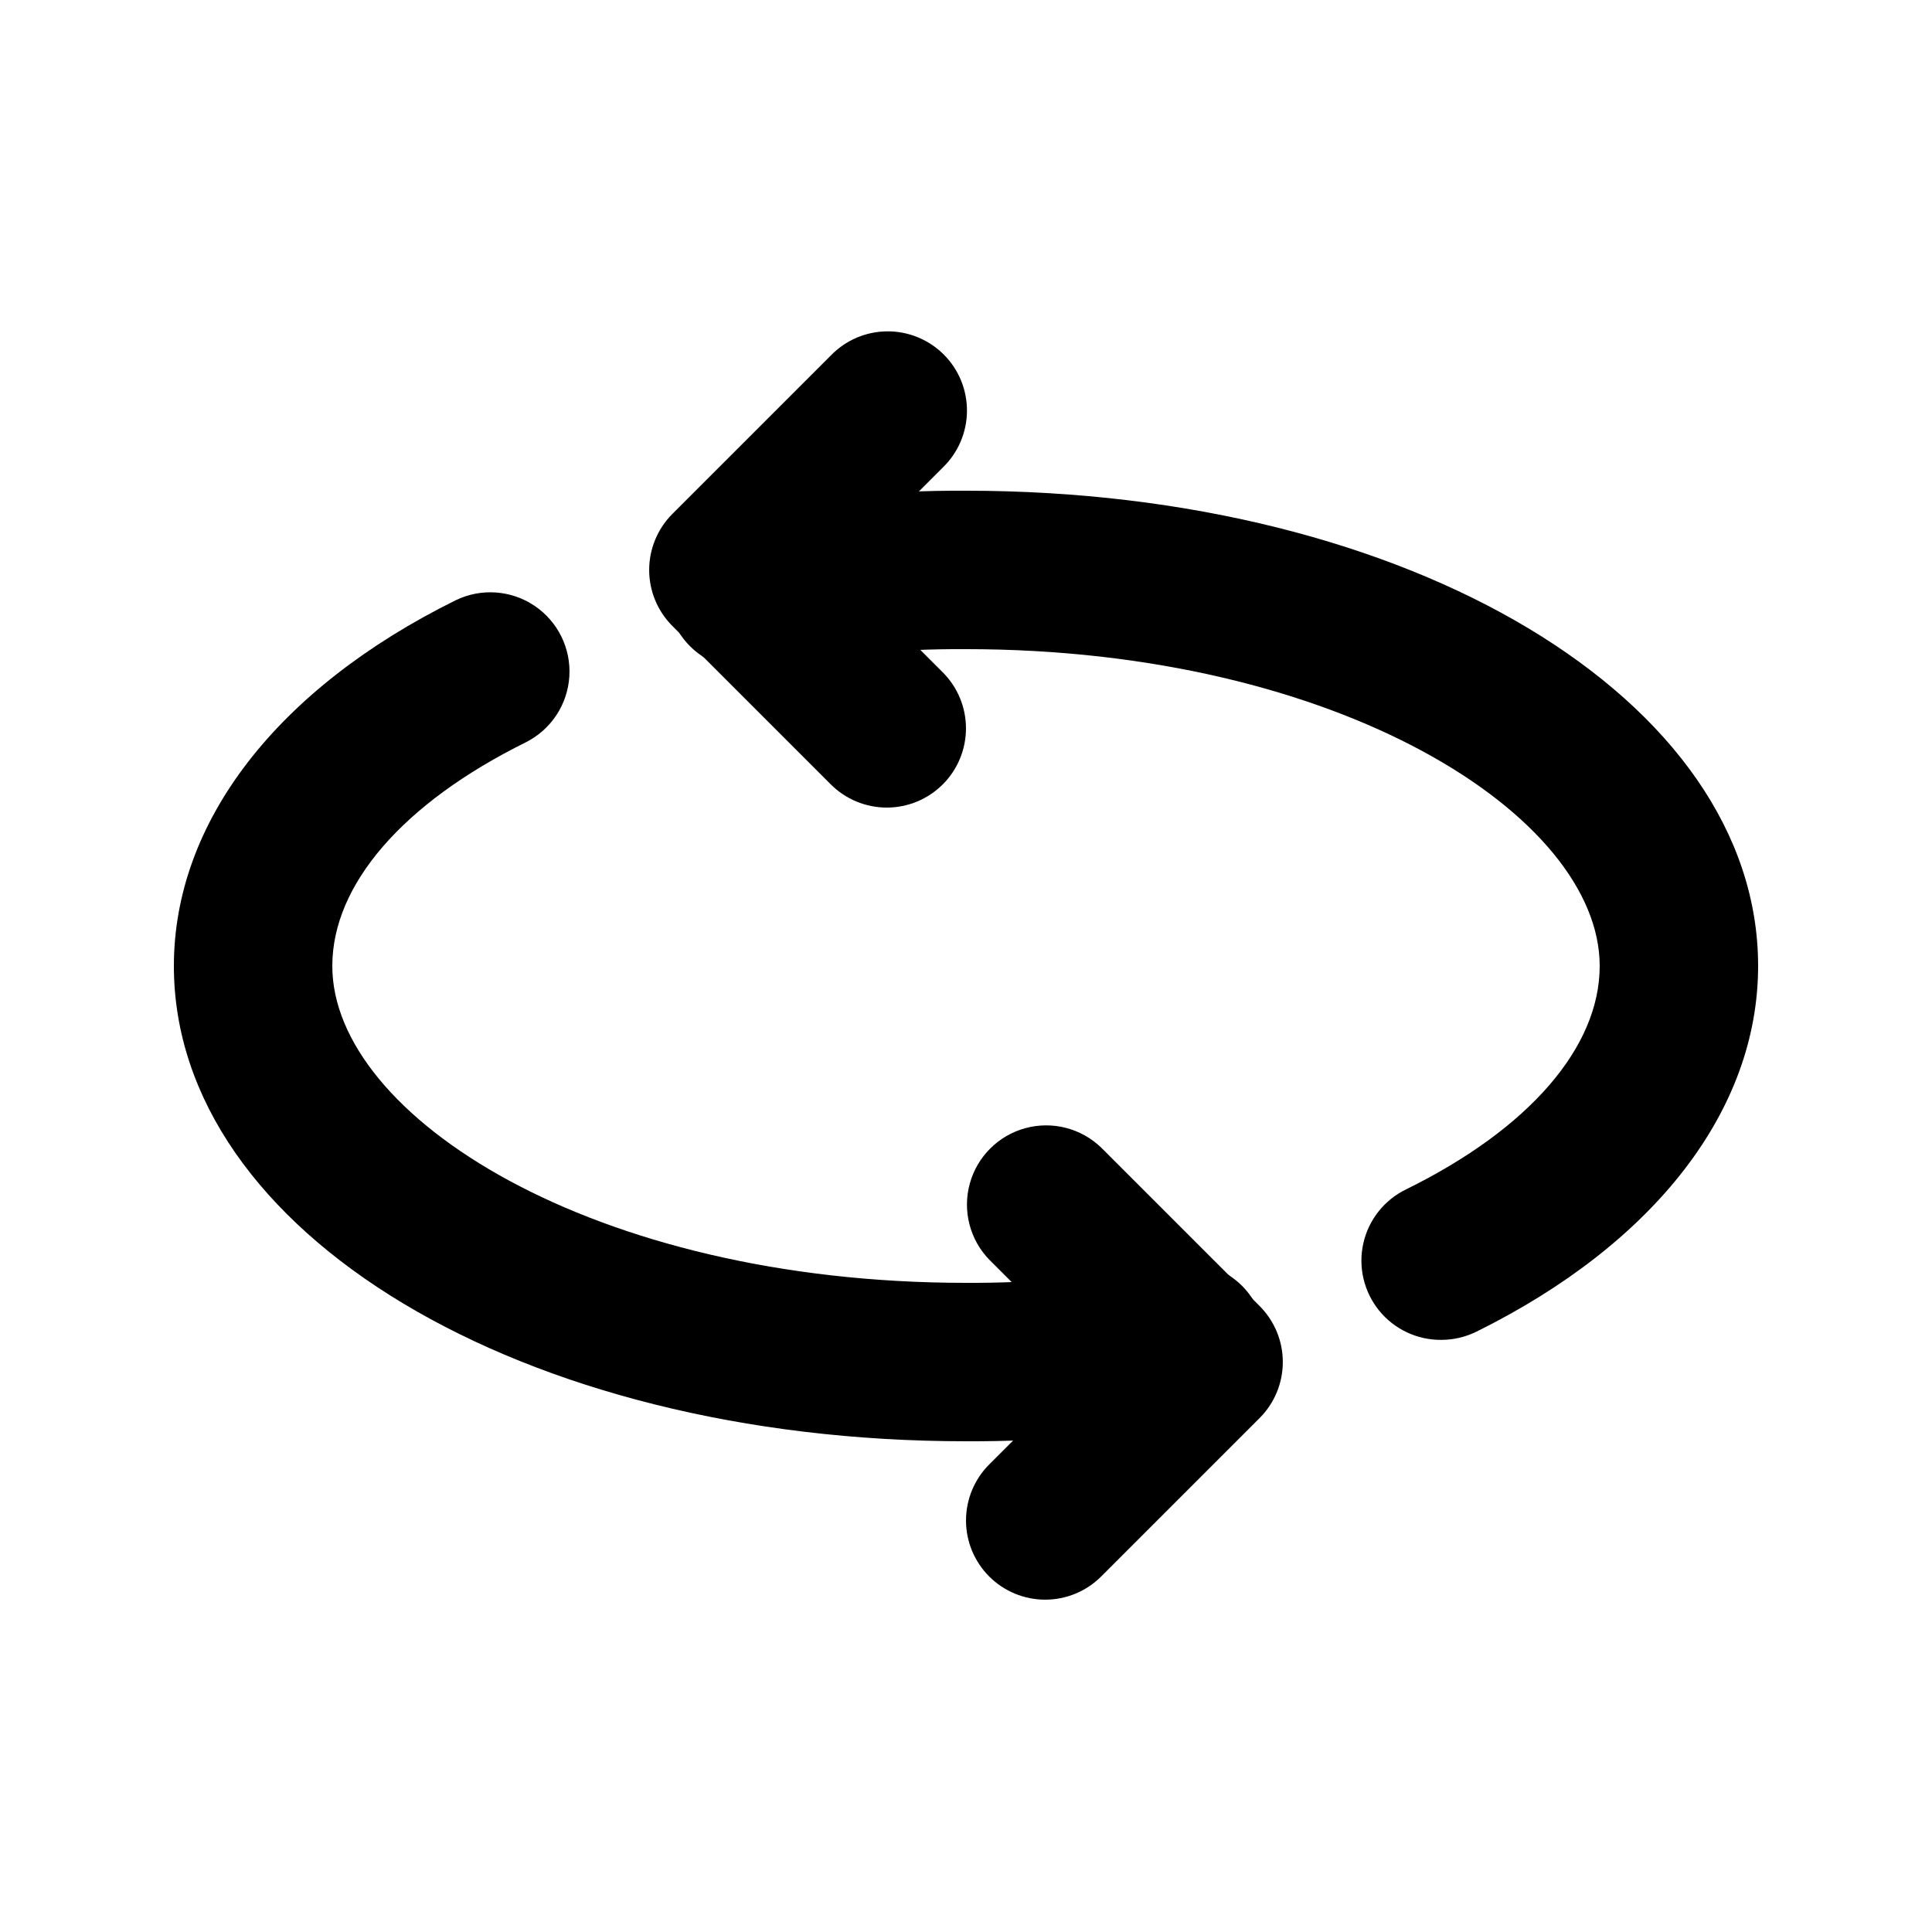
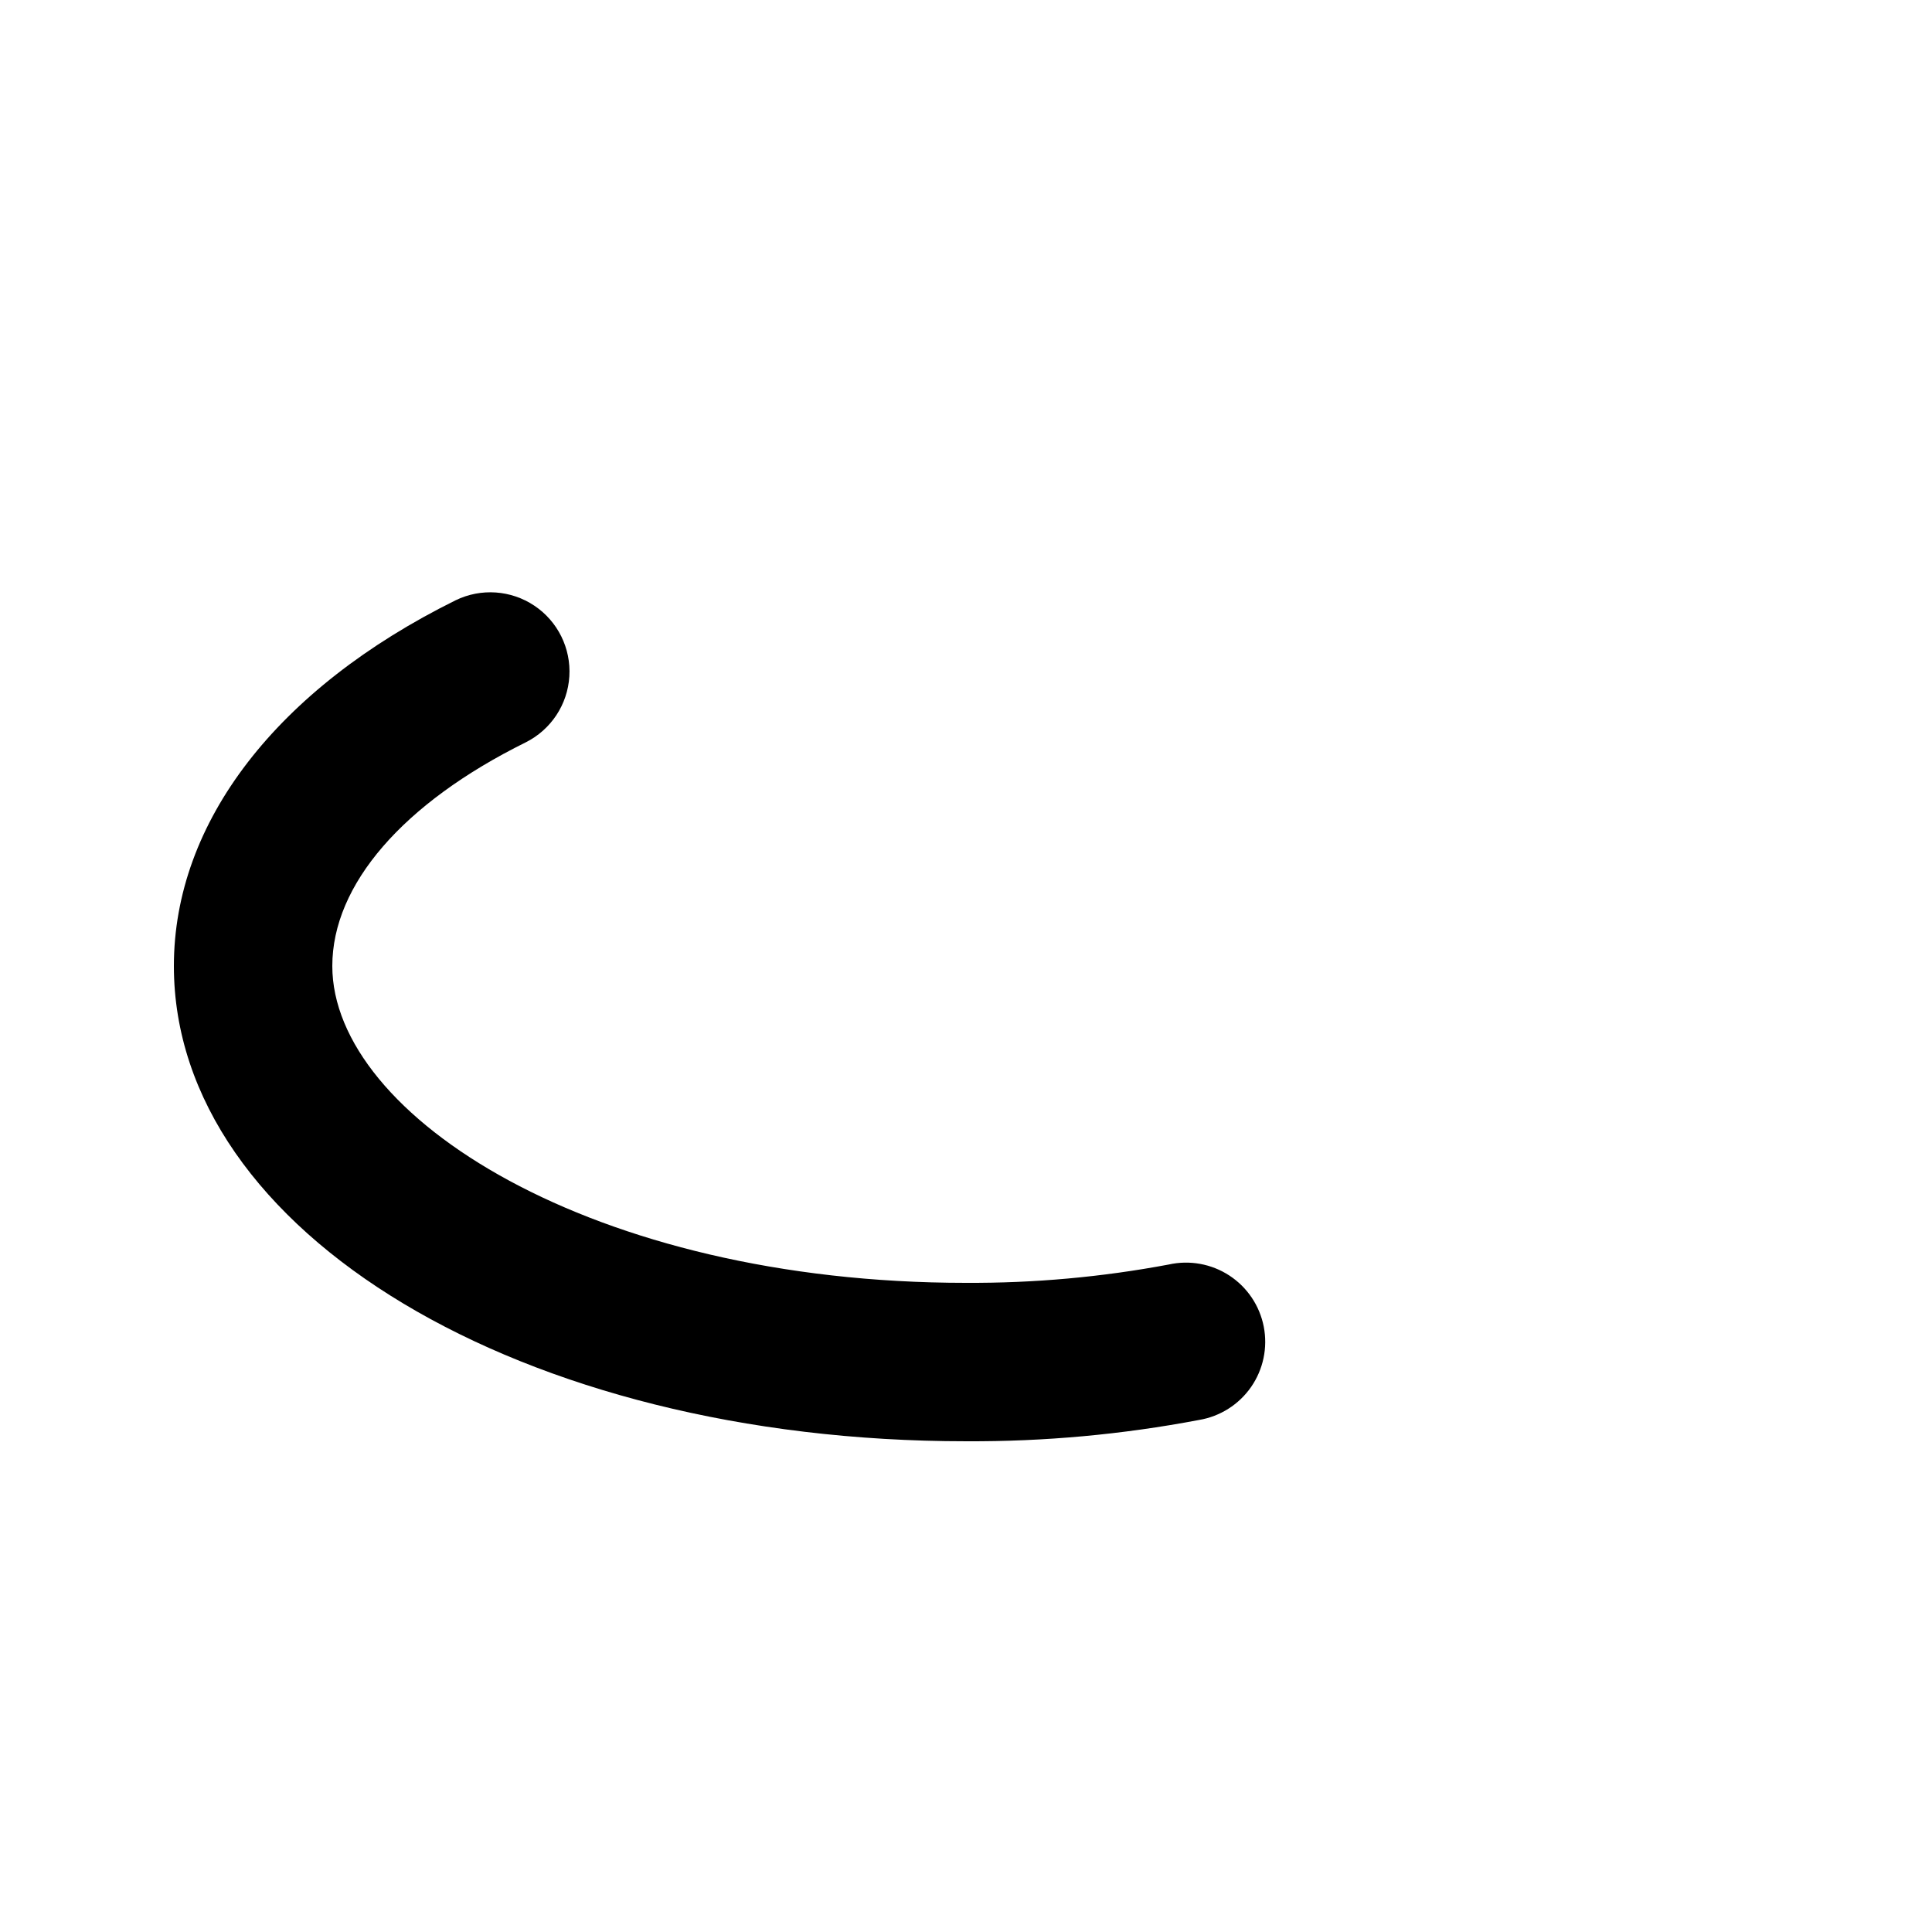
<svg xmlns="http://www.w3.org/2000/svg" fill="#000000" width="800px" height="800px" version="1.1" viewBox="144 144 512 512">
  <g>
    <path d="m400 525.95c-117.7 0-209.92-55.332-209.92-125.95 0-38.121 27.289-73.473 74.668-96.922 6.715-3.266 14.664-2.719 20.867 1.438 6.207 4.156 9.734 11.297 9.266 18.754-0.465 7.453-4.859 14.098-11.535 17.449-32.578 16.121-51.281 37.742-51.281 59.281 0 39.719 68.98 83.969 167.94 83.969v-0.004c18.012 0.102 35.992-1.523 53.695-4.848 5.531-1.242 11.332-0.195 16.078 2.902 4.746 3.098 8.039 7.984 9.129 13.547 1.086 5.562-0.121 11.332-3.348 15.988-3.231 4.66-8.207 7.816-13.797 8.75-20.359 3.863-41.039 5.754-61.758 5.644z" />
-     <path d="m420.99 567.93c-5.566 0-10.906-2.211-14.844-6.148-3.934-3.938-6.144-9.273-6.144-14.84 0-5.566 2.211-10.906 6.144-14.844l27.145-27.145-27.145-27.145v0.004c-5.148-5.332-7.106-12.984-5.144-20.133 1.961-7.152 7.547-12.734 14.695-14.695 7.148-1.961 14.801-0.004 20.133 5.144l41.984 41.984c3.934 3.938 6.144 9.273 6.144 14.84 0 5.566-2.211 10.906-6.144 14.844l-41.984 41.984c-3.938 3.938-9.273 6.148-14.84 6.148z" />
-     <path d="m525.95 499.08c-6.402 0.051-12.477-2.82-16.5-7.805-4.023-4.981-5.555-11.523-4.156-17.773 1.398-6.25 5.574-11.516 11.336-14.309 32.602-16.039 51.305-37.66 51.305-59.195 0-39.719-68.98-83.969-167.94-83.969h0.004c-18.016-0.102-35.996 1.523-53.699 4.848-5.531 1.242-11.328 0.199-16.078-2.902-4.746-3.098-8.039-7.984-9.129-13.547-1.086-5.562 0.121-11.328 3.348-15.988 3.231-4.66 8.207-7.816 13.797-8.75 20.359-3.863 41.039-5.754 61.762-5.644 117.7 0 209.92 55.336 209.92 125.95 0 38.121-27.289 73.473-74.668 96.922l-0.004-0.004c-2.891 1.426-6.074 2.168-9.301 2.164z" />
-     <path d="m379.01 358.02c-5.566-0.004-10.906-2.215-14.844-6.152l-41.984-41.984c-3.934-3.938-6.144-9.273-6.144-14.84 0-5.566 2.211-10.906 6.144-14.844l41.984-41.984c3.914-4.047 9.289-6.356 14.918-6.406 5.629-0.047 11.043 2.168 15.027 6.148 3.981 3.981 6.195 9.395 6.144 15.027-0.047 5.629-2.356 11.004-6.406 14.914l-27.141 27.145 27.145 27.145-0.004-0.004c3.938 3.938 6.148 9.277 6.144 14.844 0 5.566-2.211 10.906-6.144 14.84-3.938 3.938-9.273 6.148-14.84 6.152z" />
  </g>
</svg>